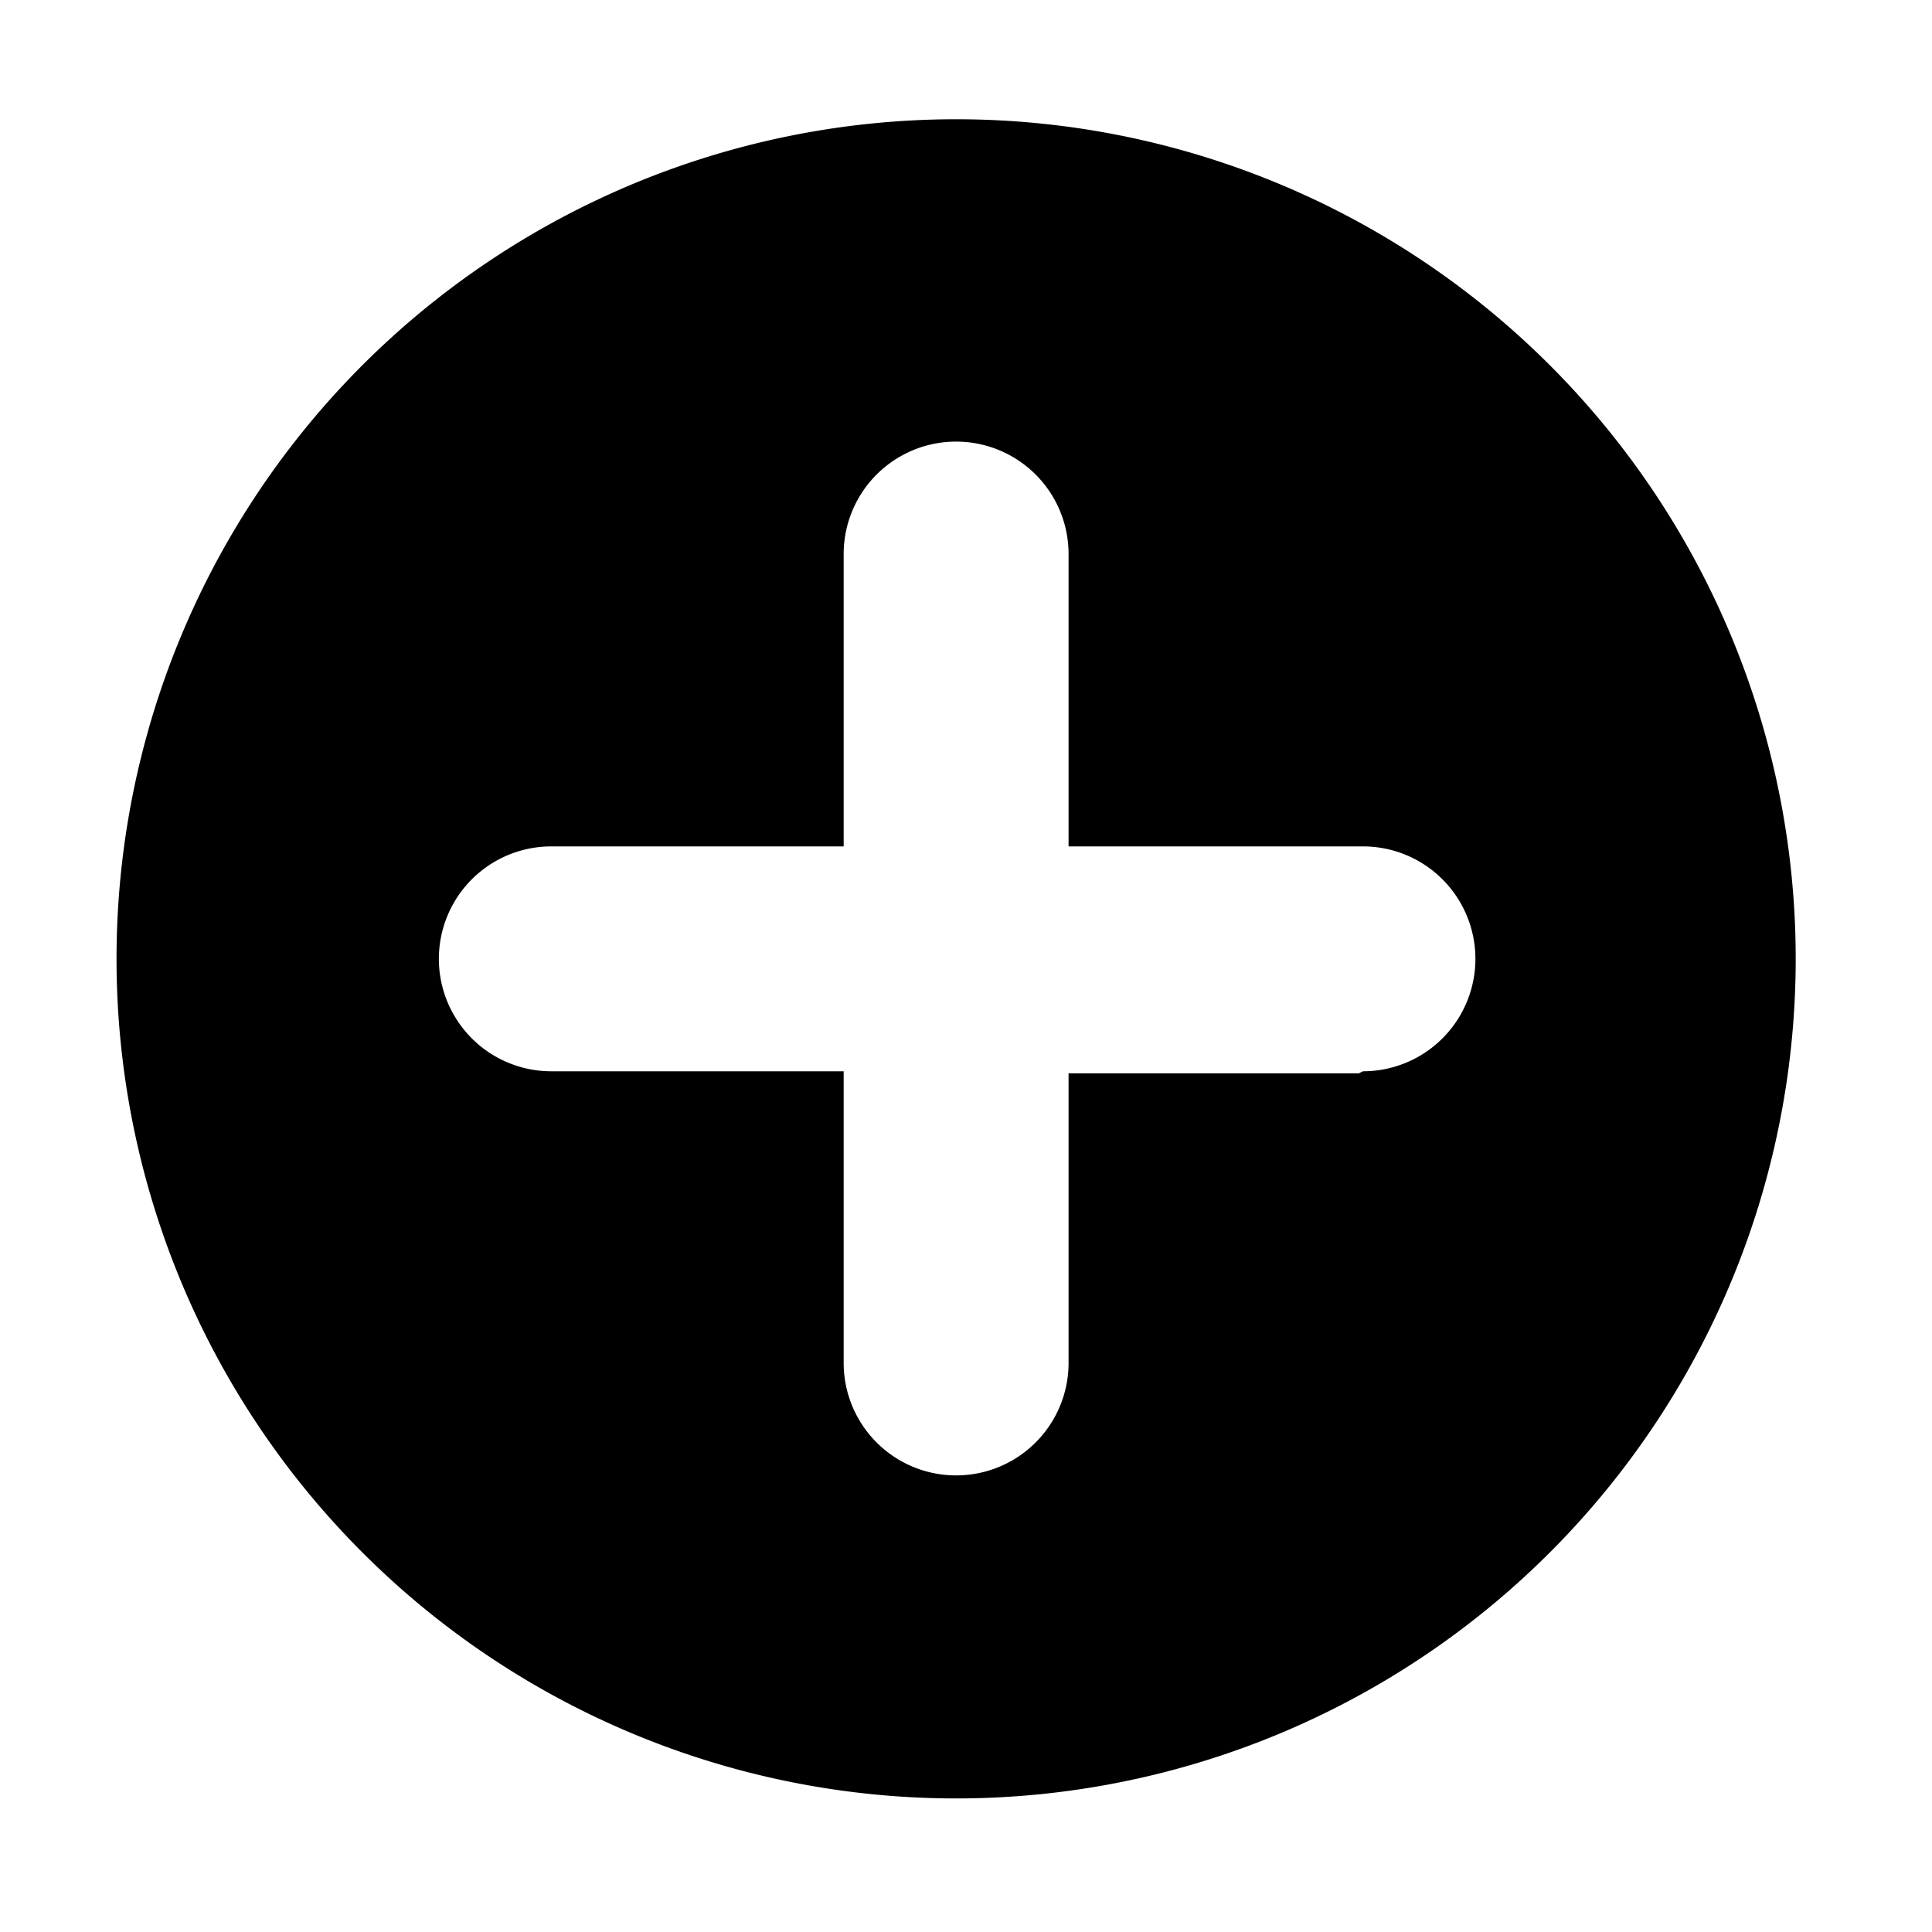
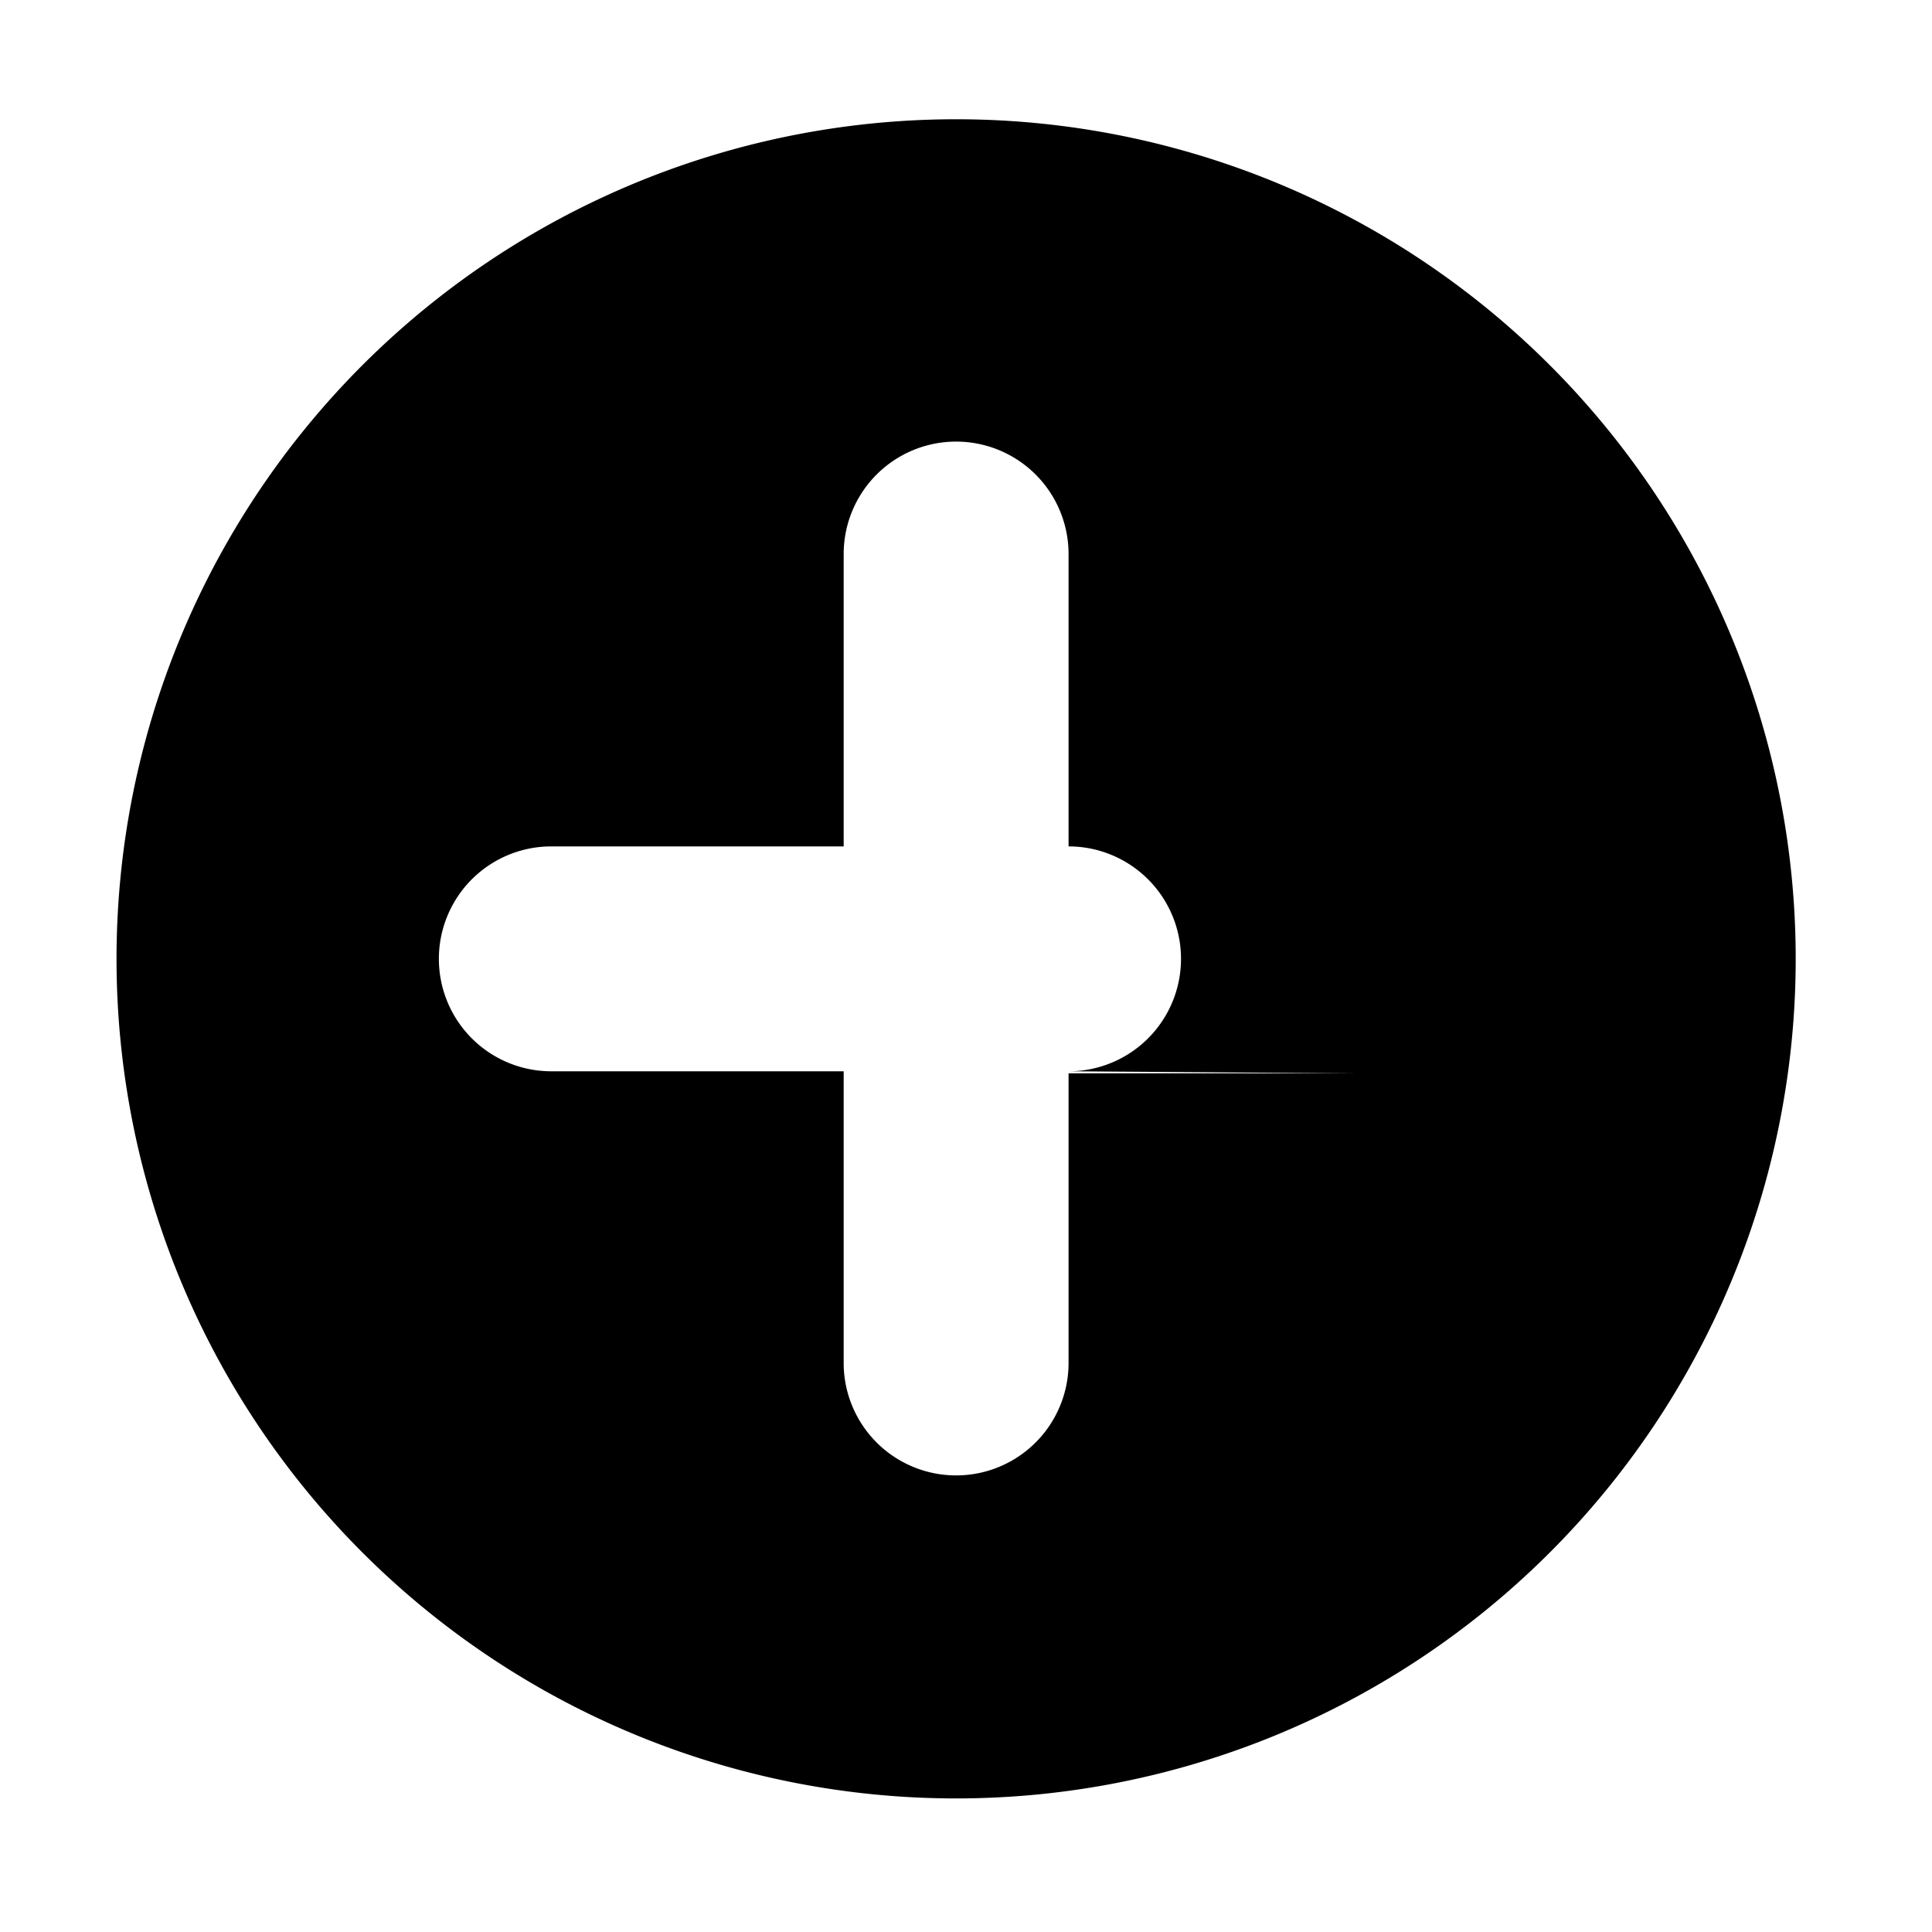
<svg xmlns="http://www.w3.org/2000/svg" viewBox="0 0 28.35 28.35">
-   <path d="M14,1.75A12.32,12.32,0,1,0,26.35,14.07,12.32,12.32,0,0,0,14,1.75Zm5.94,14H15.68V20a1.65,1.65,0,0,1-3.3,0V15.72H8.09a1.65,1.65,0,1,1,0-3.3h4.29V8.13a1.65,1.65,0,1,1,3.3,0v4.29H20a1.65,1.65,0,1,1,0,3.3Z" />
+   <path d="M14,1.75A12.32,12.32,0,1,0,26.35,14.07,12.32,12.32,0,0,0,14,1.75Zm5.94,14H15.68V20a1.65,1.65,0,0,1-3.3,0V15.72H8.09a1.65,1.65,0,1,1,0-3.3h4.29V8.13a1.65,1.65,0,1,1,3.3,0v4.29a1.65,1.65,0,1,1,0,3.3Z" />
</svg>